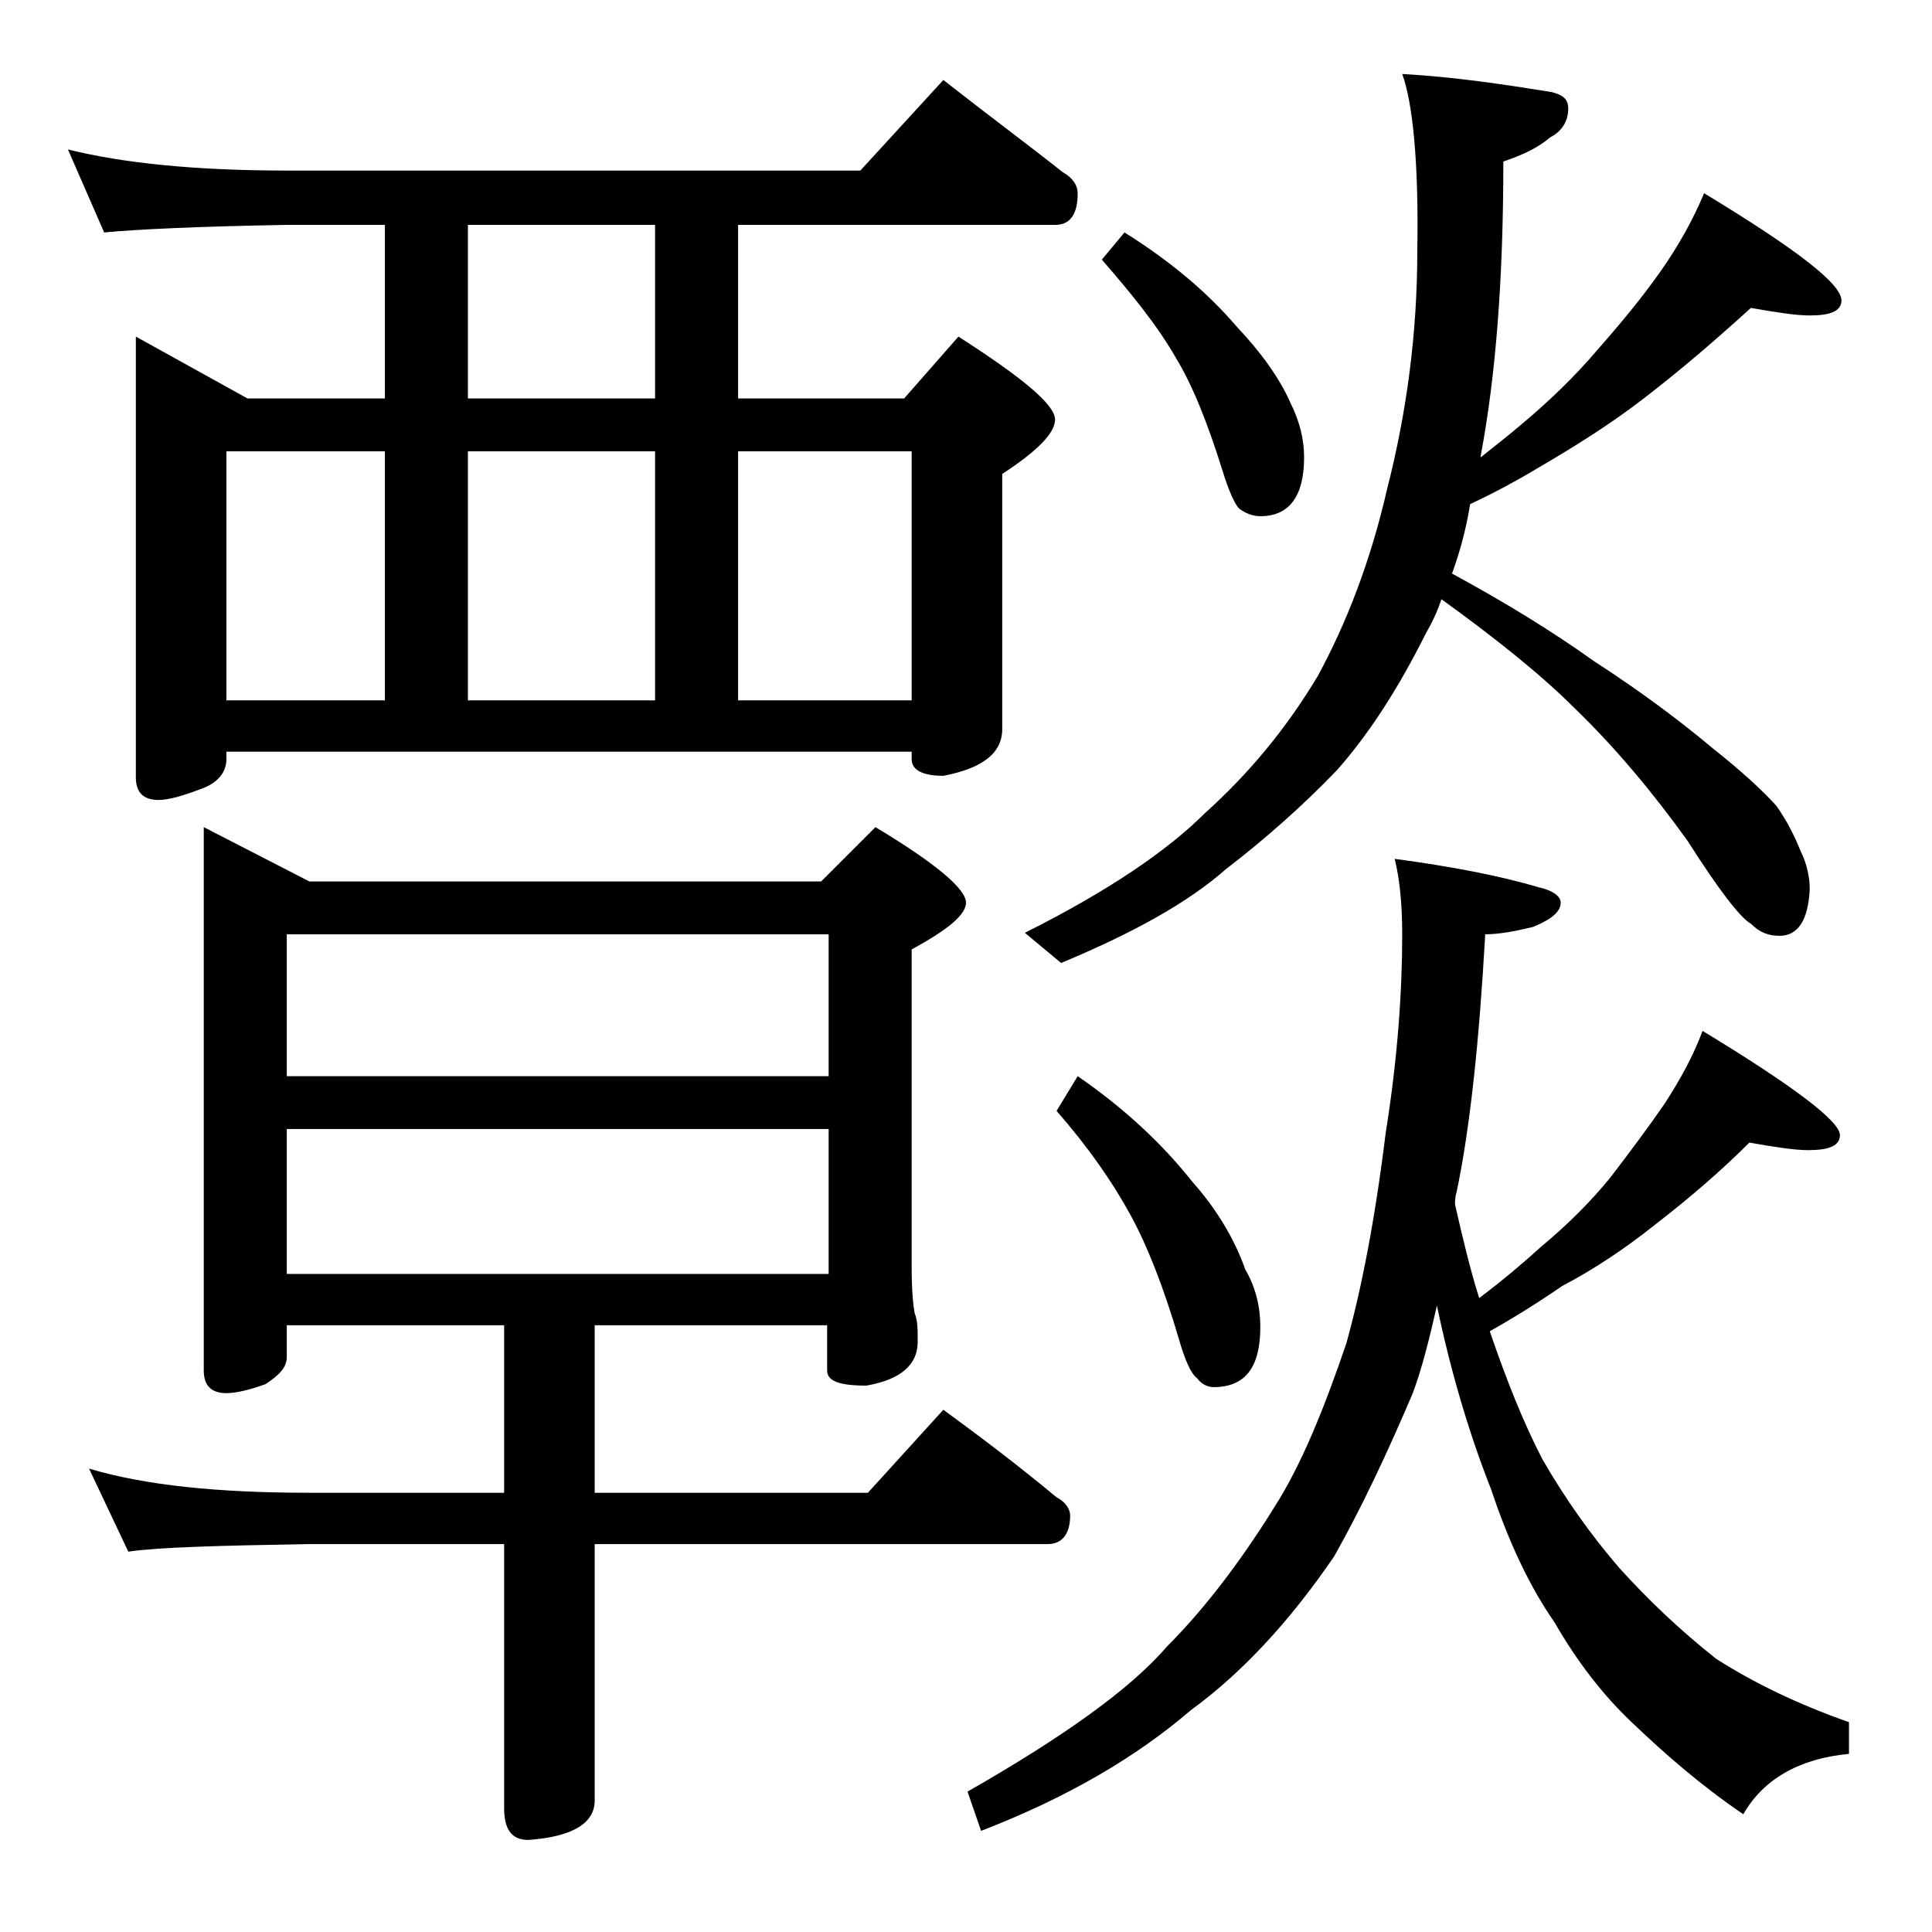
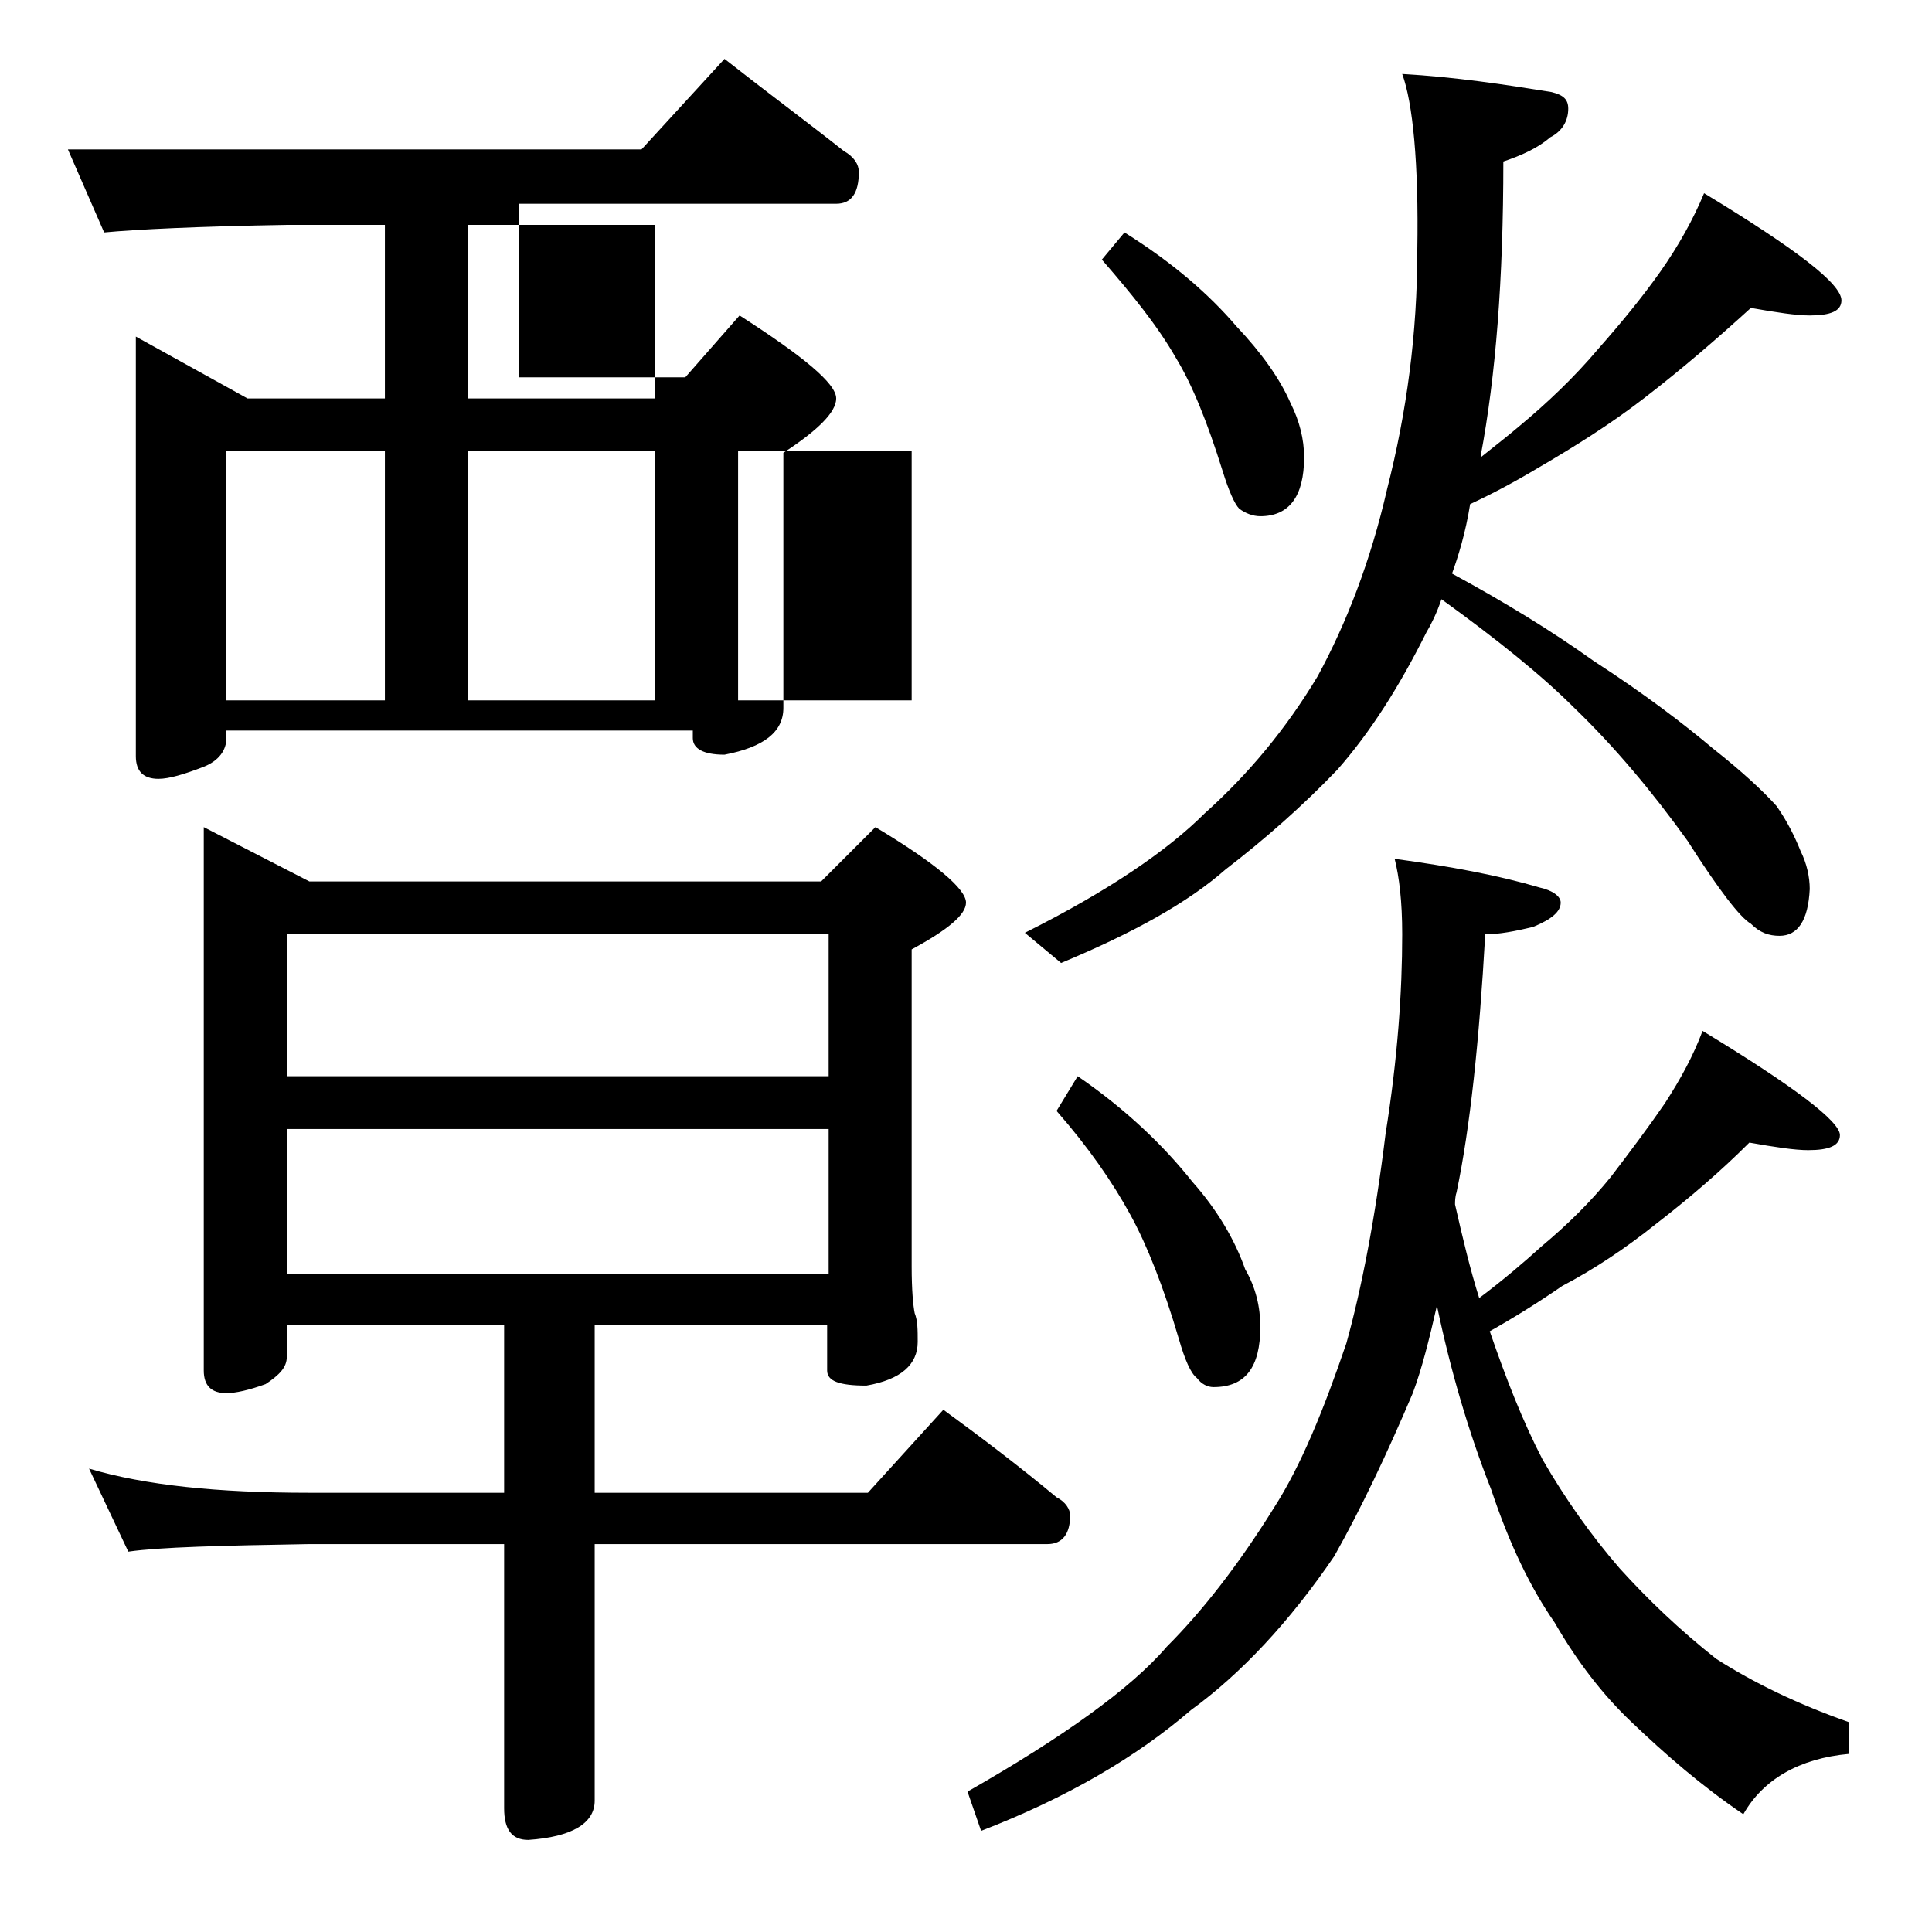
<svg xmlns="http://www.w3.org/2000/svg" version="1.1" id="Layer_1" x="0px" y="0px" viewBox="0 0 128 128" enable-background="new 0 0 128 128" xml:space="preserve">
-   <path d="M4.5,9.9c3.6,0.9,8.4,1.4,14.5,1.4h38l5.5-6c2.8,2.2,5.5,4.2,7.9,6.1c0.7,0.4,1,0.9,1,1.4c0,1.4-0.5,2.1-1.5,2.1h-21v11.5  h11l3.6-4.1c4.2,2.7,6.4,4.5,6.4,5.5c0,0.9-1.2,2.1-3.5,3.6v16.9c0,1.6-1.3,2.6-3.9,3.1c-1.4,0-2.1-0.4-2.1-1.1v-0.5H15v0.5  c0,0.8-0.5,1.5-1.5,1.9c-1.3,0.5-2.3,0.8-3,0.8c-1,0-1.5-0.5-1.5-1.5V22.3l7.4,4.1h9.1V14.9H19C13.1,15,9,15.2,6.9,15.4L4.5,9.9z   M13.5,54.8l7,3.6h33.9l3.6-3.6c4,2.4,6,4.1,6,5c0,0.8-1.2,1.8-3.6,3.1v21c0,1.6,0.1,2.6,0.2,3.1c0.2,0.5,0.2,1.1,0.2,1.9  c0,1.5-1.1,2.5-3.4,2.9c-1.8,0-2.6-0.3-2.6-1v-3H39.4v11.1h18.1l5-5.5c2.6,1.9,5.1,3.8,7.5,5.8c0.6,0.3,0.9,0.8,0.9,1.2  c0,1.2-0.5,1.9-1.5,1.9h-30v17c0,1.5-1.5,2.4-4.4,2.6c-1.1,0-1.6-0.7-1.6-2.1v-17.5H20.5c-5.9,0.1-9.9,0.2-12,0.5l-2.6-5.5  c3.7,1.1,8.5,1.6,14.6,1.6h12.9V87.8H19v2.1c0,0.7-0.5,1.2-1.4,1.8c-1.1,0.4-2,0.6-2.6,0.6c-1,0-1.5-0.5-1.5-1.5V54.8z M15,46.4  h10.5V29.9H15V46.4z M19,71.3h35.9v-9.4H19V71.3z M19,84.4h35.9v-9.6H19V84.4z M43.4,26.4V14.9H31v11.5H43.4z M31,46.4h12.4V29.9H31  V46.4z M48.9,46.4h11.5V29.9H48.9V46.4z M92.4,56.9c3.7,0.5,6.9,1.1,9.6,1.9c0.9,0.2,1.4,0.6,1.4,1c0,0.6-0.6,1.1-1.8,1.6  c-1.2,0.3-2.3,0.5-3.2,0.5C98,69,97.4,74.7,96.5,79c-0.1,0.3-0.1,0.6-0.1,0.8c0.5,2.2,1,4.3,1.6,6.2c1.6-1.2,3-2.4,4.1-3.4  c1.8-1.5,3.3-3,4.6-4.6c1.3-1.7,2.5-3.3,3.6-4.9c1.1-1.7,1.9-3.2,2.5-4.8c6.1,3.7,9.1,6,9.1,6.9c0,0.7-0.7,1-2.1,1  c-0.9,0-2.2-0.2-3.9-0.5c-1.9,1.9-4,3.7-6.2,5.4c-2,1.6-4.1,3-6.2,4.1c-1.6,1.1-3.2,2.1-4.8,3c1.1,3.2,2.2,6,3.5,8.5  c1.5,2.6,3.2,5,5.1,7.2c1.9,2.1,4,4.1,6.4,6c2.5,1.6,5.4,3,8.8,4.2v2.1c-3.3,0.3-5.7,1.7-7,4c-2.8-1.9-5.2-4-7.4-6.1  c-1.9-1.8-3.6-4-5.1-6.6c-1.6-2.3-3-5.2-4.2-8.8c-1.5-3.8-2.7-7.9-3.6-12.2c-0.5,2.2-1,4.2-1.6,5.8c-1.7,4-3.4,7.6-5.2,10.8  c-3,4.4-6.2,7.8-9.5,10.2c-3.6,3.1-8.2,5.8-13.9,8l-0.9-2.6c6.3-3.6,10.8-6.8,13.2-9.6c2.4-2.4,4.8-5.5,7.1-9.2  c1.8-2.8,3.3-6.5,4.8-10.9c1-3.6,1.9-8.2,2.6-13.9c0.8-5,1.1-9.4,1.1-13.2C92.9,59.7,92.7,58.1,92.4,56.9z M92.9,4.9  c3.5,0.2,6.8,0.7,9.9,1.2c0.8,0.2,1.1,0.5,1.1,1.1c0,0.8-0.4,1.5-1.2,1.9c-0.8,0.7-1.9,1.2-3.1,1.6c0,7.8-0.5,14.2-1.5,19.5v0.1  c1-0.8,1.9-1.5,2.6-2.1c1.8-1.5,3.6-3.2,5.2-5.1c1.5-1.7,2.9-3.4,4.1-5.1s2.2-3.5,2.9-5.2c6.1,3.7,9.1,6,9.1,7.1c0,0.7-0.7,1-2.1,1  c-0.9,0-2.2-0.2-3.9-0.5c-2.2,2-4.5,4-7.1,6c-2.2,1.7-4.6,3.2-7,4.6c-1.5,0.9-3,1.7-4.5,2.4c-0.3,1.9-0.8,3.5-1.2,4.6  c3.5,1.9,6.6,3.8,9.4,5.8c3.4,2.2,6,4.2,7.9,5.8c1.9,1.5,3.3,2.8,4.2,3.8c0.7,1,1.2,2,1.6,3c0.4,0.8,0.6,1.7,0.6,2.5  c-0.1,2.1-0.8,3.1-2,3.1c-0.7,0-1.3-0.2-1.9-0.8c-0.7-0.4-2.1-2.2-4.2-5.5c-2.3-3.2-4.8-6.2-7.5-8.8c-2.2-2.2-5.2-4.6-8.8-7.2  c-0.3,0.9-0.7,1.7-1,2.2c-1.8,3.6-3.7,6.6-5.9,9.1c-2.3,2.4-4.8,4.6-7.4,6.6c-2.5,2.2-6.1,4.2-10.9,6.2l-2.4-2  c5.6-2.8,9.5-5.5,11.9-7.9c2.9-2.6,5.4-5.6,7.5-9.1c1.9-3.5,3.5-7.6,4.6-12.4c1.3-5.1,2-10.3,2-15.8C94,10.8,93.6,6.8,92.9,4.9z   M71.4,71.3c3.2,2.2,5.7,4.6,7.6,7c1.6,1.8,2.8,3.8,3.5,5.8c0.7,1.2,1,2.5,1,3.8c0,2.7-1,4-3.1,4c-0.4,0-0.8-0.2-1.1-0.6  c-0.4-0.3-0.8-1.2-1.2-2.6c-1-3.4-2.1-6.2-3.2-8.2c-1.2-2.2-2.8-4.5-4.9-6.9L71.4,71.3z M74.5,15.4c3.2,2,5.6,4.1,7.4,6.2  c1.7,1.8,2.9,3.5,3.6,5.1c0.6,1.2,0.9,2.4,0.9,3.6c0,2.6-1,3.9-2.9,3.9c-0.5,0-1-0.2-1.4-0.5c-0.3-0.3-0.7-1.2-1.1-2.5  c-1-3.2-2-5.7-3.1-7.5c-1.2-2.1-2.9-4.2-4.9-6.5L74.5,15.4z" />
+   <path d="M4.5,9.9h38l5.5-6c2.8,2.2,5.5,4.2,7.9,6.1c0.7,0.4,1,0.9,1,1.4c0,1.4-0.5,2.1-1.5,2.1h-21v11.5  h11l3.6-4.1c4.2,2.7,6.4,4.5,6.4,5.5c0,0.9-1.2,2.1-3.5,3.6v16.9c0,1.6-1.3,2.6-3.9,3.1c-1.4,0-2.1-0.4-2.1-1.1v-0.5H15v0.5  c0,0.8-0.5,1.5-1.5,1.9c-1.3,0.5-2.3,0.8-3,0.8c-1,0-1.5-0.5-1.5-1.5V22.3l7.4,4.1h9.1V14.9H19C13.1,15,9,15.2,6.9,15.4L4.5,9.9z   M13.5,54.8l7,3.6h33.9l3.6-3.6c4,2.4,6,4.1,6,5c0,0.8-1.2,1.8-3.6,3.1v21c0,1.6,0.1,2.6,0.2,3.1c0.2,0.5,0.2,1.1,0.2,1.9  c0,1.5-1.1,2.5-3.4,2.9c-1.8,0-2.6-0.3-2.6-1v-3H39.4v11.1h18.1l5-5.5c2.6,1.9,5.1,3.8,7.5,5.8c0.6,0.3,0.9,0.8,0.9,1.2  c0,1.2-0.5,1.9-1.5,1.9h-30v17c0,1.5-1.5,2.4-4.4,2.6c-1.1,0-1.6-0.7-1.6-2.1v-17.5H20.5c-5.9,0.1-9.9,0.2-12,0.5l-2.6-5.5  c3.7,1.1,8.5,1.6,14.6,1.6h12.9V87.8H19v2.1c0,0.7-0.5,1.2-1.4,1.8c-1.1,0.4-2,0.6-2.6,0.6c-1,0-1.5-0.5-1.5-1.5V54.8z M15,46.4  h10.5V29.9H15V46.4z M19,71.3h35.9v-9.4H19V71.3z M19,84.4h35.9v-9.6H19V84.4z M43.4,26.4V14.9H31v11.5H43.4z M31,46.4h12.4V29.9H31  V46.4z M48.9,46.4h11.5V29.9H48.9V46.4z M92.4,56.9c3.7,0.5,6.9,1.1,9.6,1.9c0.9,0.2,1.4,0.6,1.4,1c0,0.6-0.6,1.1-1.8,1.6  c-1.2,0.3-2.3,0.5-3.2,0.5C98,69,97.4,74.7,96.5,79c-0.1,0.3-0.1,0.6-0.1,0.8c0.5,2.2,1,4.3,1.6,6.2c1.6-1.2,3-2.4,4.1-3.4  c1.8-1.5,3.3-3,4.6-4.6c1.3-1.7,2.5-3.3,3.6-4.9c1.1-1.7,1.9-3.2,2.5-4.8c6.1,3.7,9.1,6,9.1,6.9c0,0.7-0.7,1-2.1,1  c-0.9,0-2.2-0.2-3.9-0.5c-1.9,1.9-4,3.7-6.2,5.4c-2,1.6-4.1,3-6.2,4.1c-1.6,1.1-3.2,2.1-4.8,3c1.1,3.2,2.2,6,3.5,8.5  c1.5,2.6,3.2,5,5.1,7.2c1.9,2.1,4,4.1,6.4,6c2.5,1.6,5.4,3,8.8,4.2v2.1c-3.3,0.3-5.7,1.7-7,4c-2.8-1.9-5.2-4-7.4-6.1  c-1.9-1.8-3.6-4-5.1-6.6c-1.6-2.3-3-5.2-4.2-8.8c-1.5-3.8-2.7-7.9-3.6-12.2c-0.5,2.2-1,4.2-1.6,5.8c-1.7,4-3.4,7.6-5.2,10.8  c-3,4.4-6.2,7.8-9.5,10.2c-3.6,3.1-8.2,5.8-13.9,8l-0.9-2.6c6.3-3.6,10.8-6.8,13.2-9.6c2.4-2.4,4.8-5.5,7.1-9.2  c1.8-2.8,3.3-6.5,4.8-10.9c1-3.6,1.9-8.2,2.6-13.9c0.8-5,1.1-9.4,1.1-13.2C92.9,59.7,92.7,58.1,92.4,56.9z M92.9,4.9  c3.5,0.2,6.8,0.7,9.9,1.2c0.8,0.2,1.1,0.5,1.1,1.1c0,0.8-0.4,1.5-1.2,1.9c-0.8,0.7-1.9,1.2-3.1,1.6c0,7.8-0.5,14.2-1.5,19.5v0.1  c1-0.8,1.9-1.5,2.6-2.1c1.8-1.5,3.6-3.2,5.2-5.1c1.5-1.7,2.9-3.4,4.1-5.1s2.2-3.5,2.9-5.2c6.1,3.7,9.1,6,9.1,7.1c0,0.7-0.7,1-2.1,1  c-0.9,0-2.2-0.2-3.9-0.5c-2.2,2-4.5,4-7.1,6c-2.2,1.7-4.6,3.2-7,4.6c-1.5,0.9-3,1.7-4.5,2.4c-0.3,1.9-0.8,3.5-1.2,4.6  c3.5,1.9,6.6,3.8,9.4,5.8c3.4,2.2,6,4.2,7.9,5.8c1.9,1.5,3.3,2.8,4.2,3.8c0.7,1,1.2,2,1.6,3c0.4,0.8,0.6,1.7,0.6,2.5  c-0.1,2.1-0.8,3.1-2,3.1c-0.7,0-1.3-0.2-1.9-0.8c-0.7-0.4-2.1-2.2-4.2-5.5c-2.3-3.2-4.8-6.2-7.5-8.8c-2.2-2.2-5.2-4.6-8.8-7.2  c-0.3,0.9-0.7,1.7-1,2.2c-1.8,3.6-3.7,6.6-5.9,9.1c-2.3,2.4-4.8,4.6-7.4,6.6c-2.5,2.2-6.1,4.2-10.9,6.2l-2.4-2  c5.6-2.8,9.5-5.5,11.9-7.9c2.9-2.6,5.4-5.6,7.5-9.1c1.9-3.5,3.5-7.6,4.6-12.4c1.3-5.1,2-10.3,2-15.8C94,10.8,93.6,6.8,92.9,4.9z   M71.4,71.3c3.2,2.2,5.7,4.6,7.6,7c1.6,1.8,2.8,3.8,3.5,5.8c0.7,1.2,1,2.5,1,3.8c0,2.7-1,4-3.1,4c-0.4,0-0.8-0.2-1.1-0.6  c-0.4-0.3-0.8-1.2-1.2-2.6c-1-3.4-2.1-6.2-3.2-8.2c-1.2-2.2-2.8-4.5-4.9-6.9L71.4,71.3z M74.5,15.4c3.2,2,5.6,4.1,7.4,6.2  c1.7,1.8,2.9,3.5,3.6,5.1c0.6,1.2,0.9,2.4,0.9,3.6c0,2.6-1,3.9-2.9,3.9c-0.5,0-1-0.2-1.4-0.5c-0.3-0.3-0.7-1.2-1.1-2.5  c-1-3.2-2-5.7-3.1-7.5c-1.2-2.1-2.9-4.2-4.9-6.5L74.5,15.4z" />
</svg>